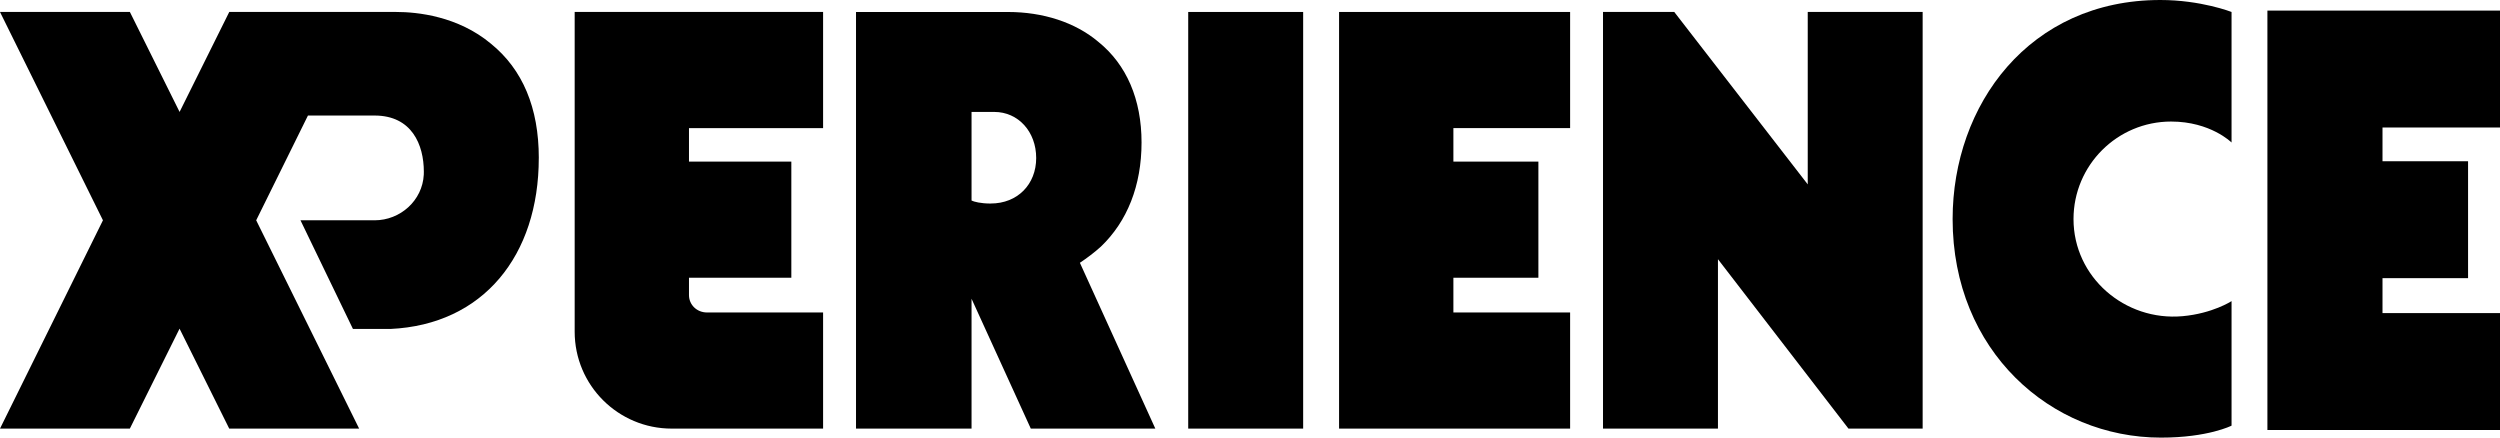
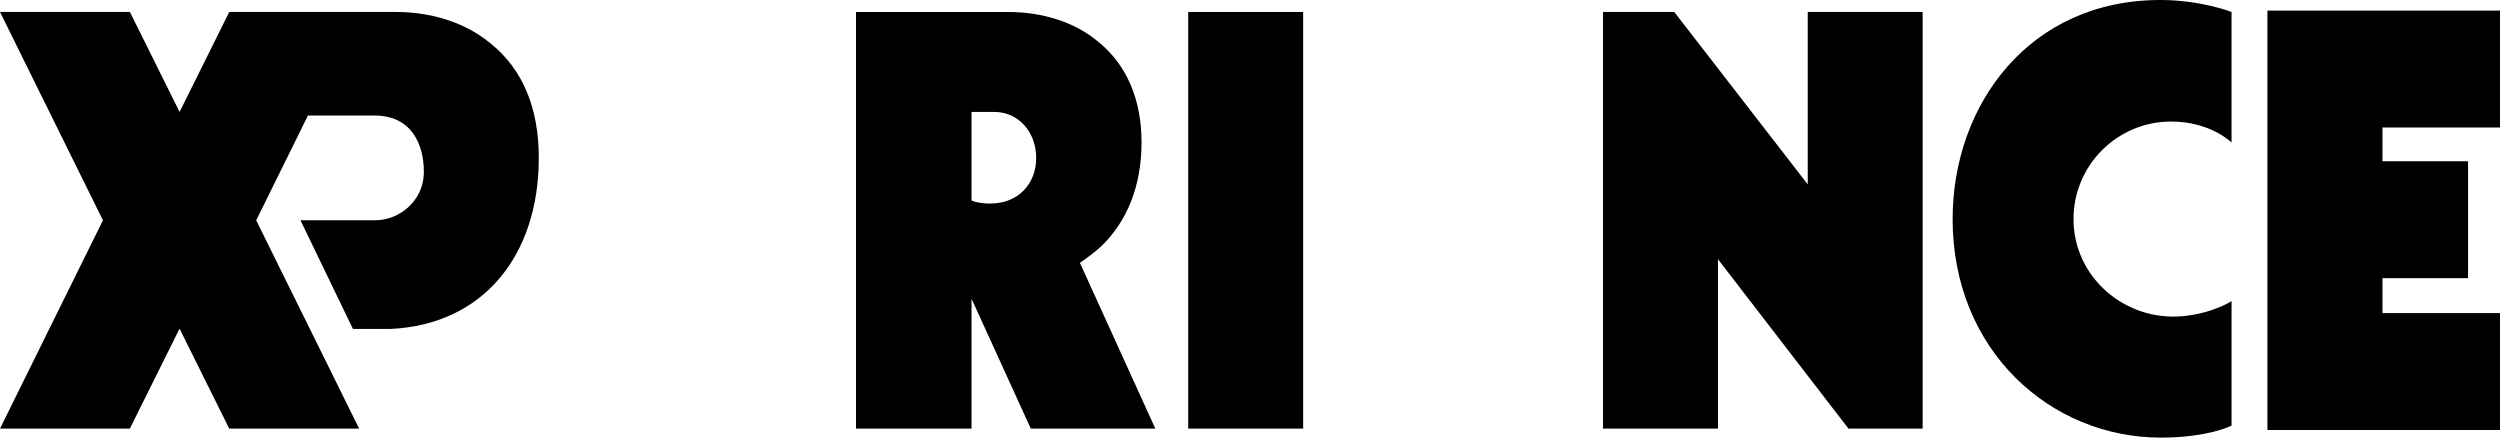
<svg xmlns="http://www.w3.org/2000/svg" id="Calque_2" data-name="Calque 2" viewBox="0 0 840 147.03">
  <g id="Calque_1-2" data-name="Calque 1">
    <g>
      <path d="M181.03,53.1c0,32.73-18.64,55.98-49.84,57.43h-12.6l-17.63-36.51h24.9c8.67,0,16.09-6.67,16.53-15.33.02-.32.02-.65.02-.98,0-9.05-4.01-18.89-16.55-18.89h-22.39l-5.11,10.35-12.28,24.85,34.59,69.99h-43.65l-16.69-33.58-16.7,33.58H0l34.59-69.99L0,4.02h43.64l16.7,33.59L77.03,4.02h56.14c7.04,0,20.72,1.41,31.78,10.66,10.66,8.65,16.09,21.52,16.09,38.42Z" />
-       <path d="M276.56,43.05V4.02h-83.47v107.41c0,18.11,14.68,32.58,32.58,32.58h50.89v-39.02h-39.02c-3.42,0-6.04-2.61-6.04-5.83v-5.83h34.39v-39.02h-34.39v-11.26h45.05Z" />
      <path d="M362.84,88.3c2.41-1.61,4.83-3.42,7.05-5.43,8.85-8.45,13.67-20.51,13.67-34.99s-5.03-26.15-14.48-33.79c-7.84-6.64-18.71-10.06-30.37-10.06h-51.09v139.99h38.82v-43.64l19.91,43.64h41.84l-25.34-55.71ZM332.88,68.39c-3.41,0-5.63-.61-6.44-1.01v-29.77h7.65c8.04,0,14.07,6.64,14.07,15.48s-6.24,15.29-15.28,15.29Z" />
      <path d="M399.24,4.02v139.99h38.62V4.02h-38.62Z" />
-       <path d="M527.56,43.05V4.02h-77.63v139.99h77.63v-39.02h-39.22v-11.67h28.56v-39.02h-28.56v-11.26h39.22Z" />
      <path d="M607.4,4.02v57.93l-44.85-57.93h-23.94v139.99h38.62v-56.92l43.85,56.92h24.93V4.02h-38.62Z" />
      <path d="M729.49,40.84c13.27,0,20.31,7.04,20.31,7.04V4.02s-10.26-4.02-23.93-4.02c-44.05,0-69.79,35.2-69.79,73.62,0,44.25,32.98,73.42,69.99,73.42,15.89,0,23.73-4.02,23.73-4.02v-41.84s-6.39,4.16-16.47,5.06c-19.41,1.74-36.64-13.15-36.63-32.63,0-18.09,14.69-32.77,32.79-32.77Z" />
      <path d="M840,105.2v39.28h-78.15V3.56h78.15v39.28h-39.48v11.34h28.75v39.28h-28.75v11.74h39.48Z" />
    </g>
  </g>
</svg>